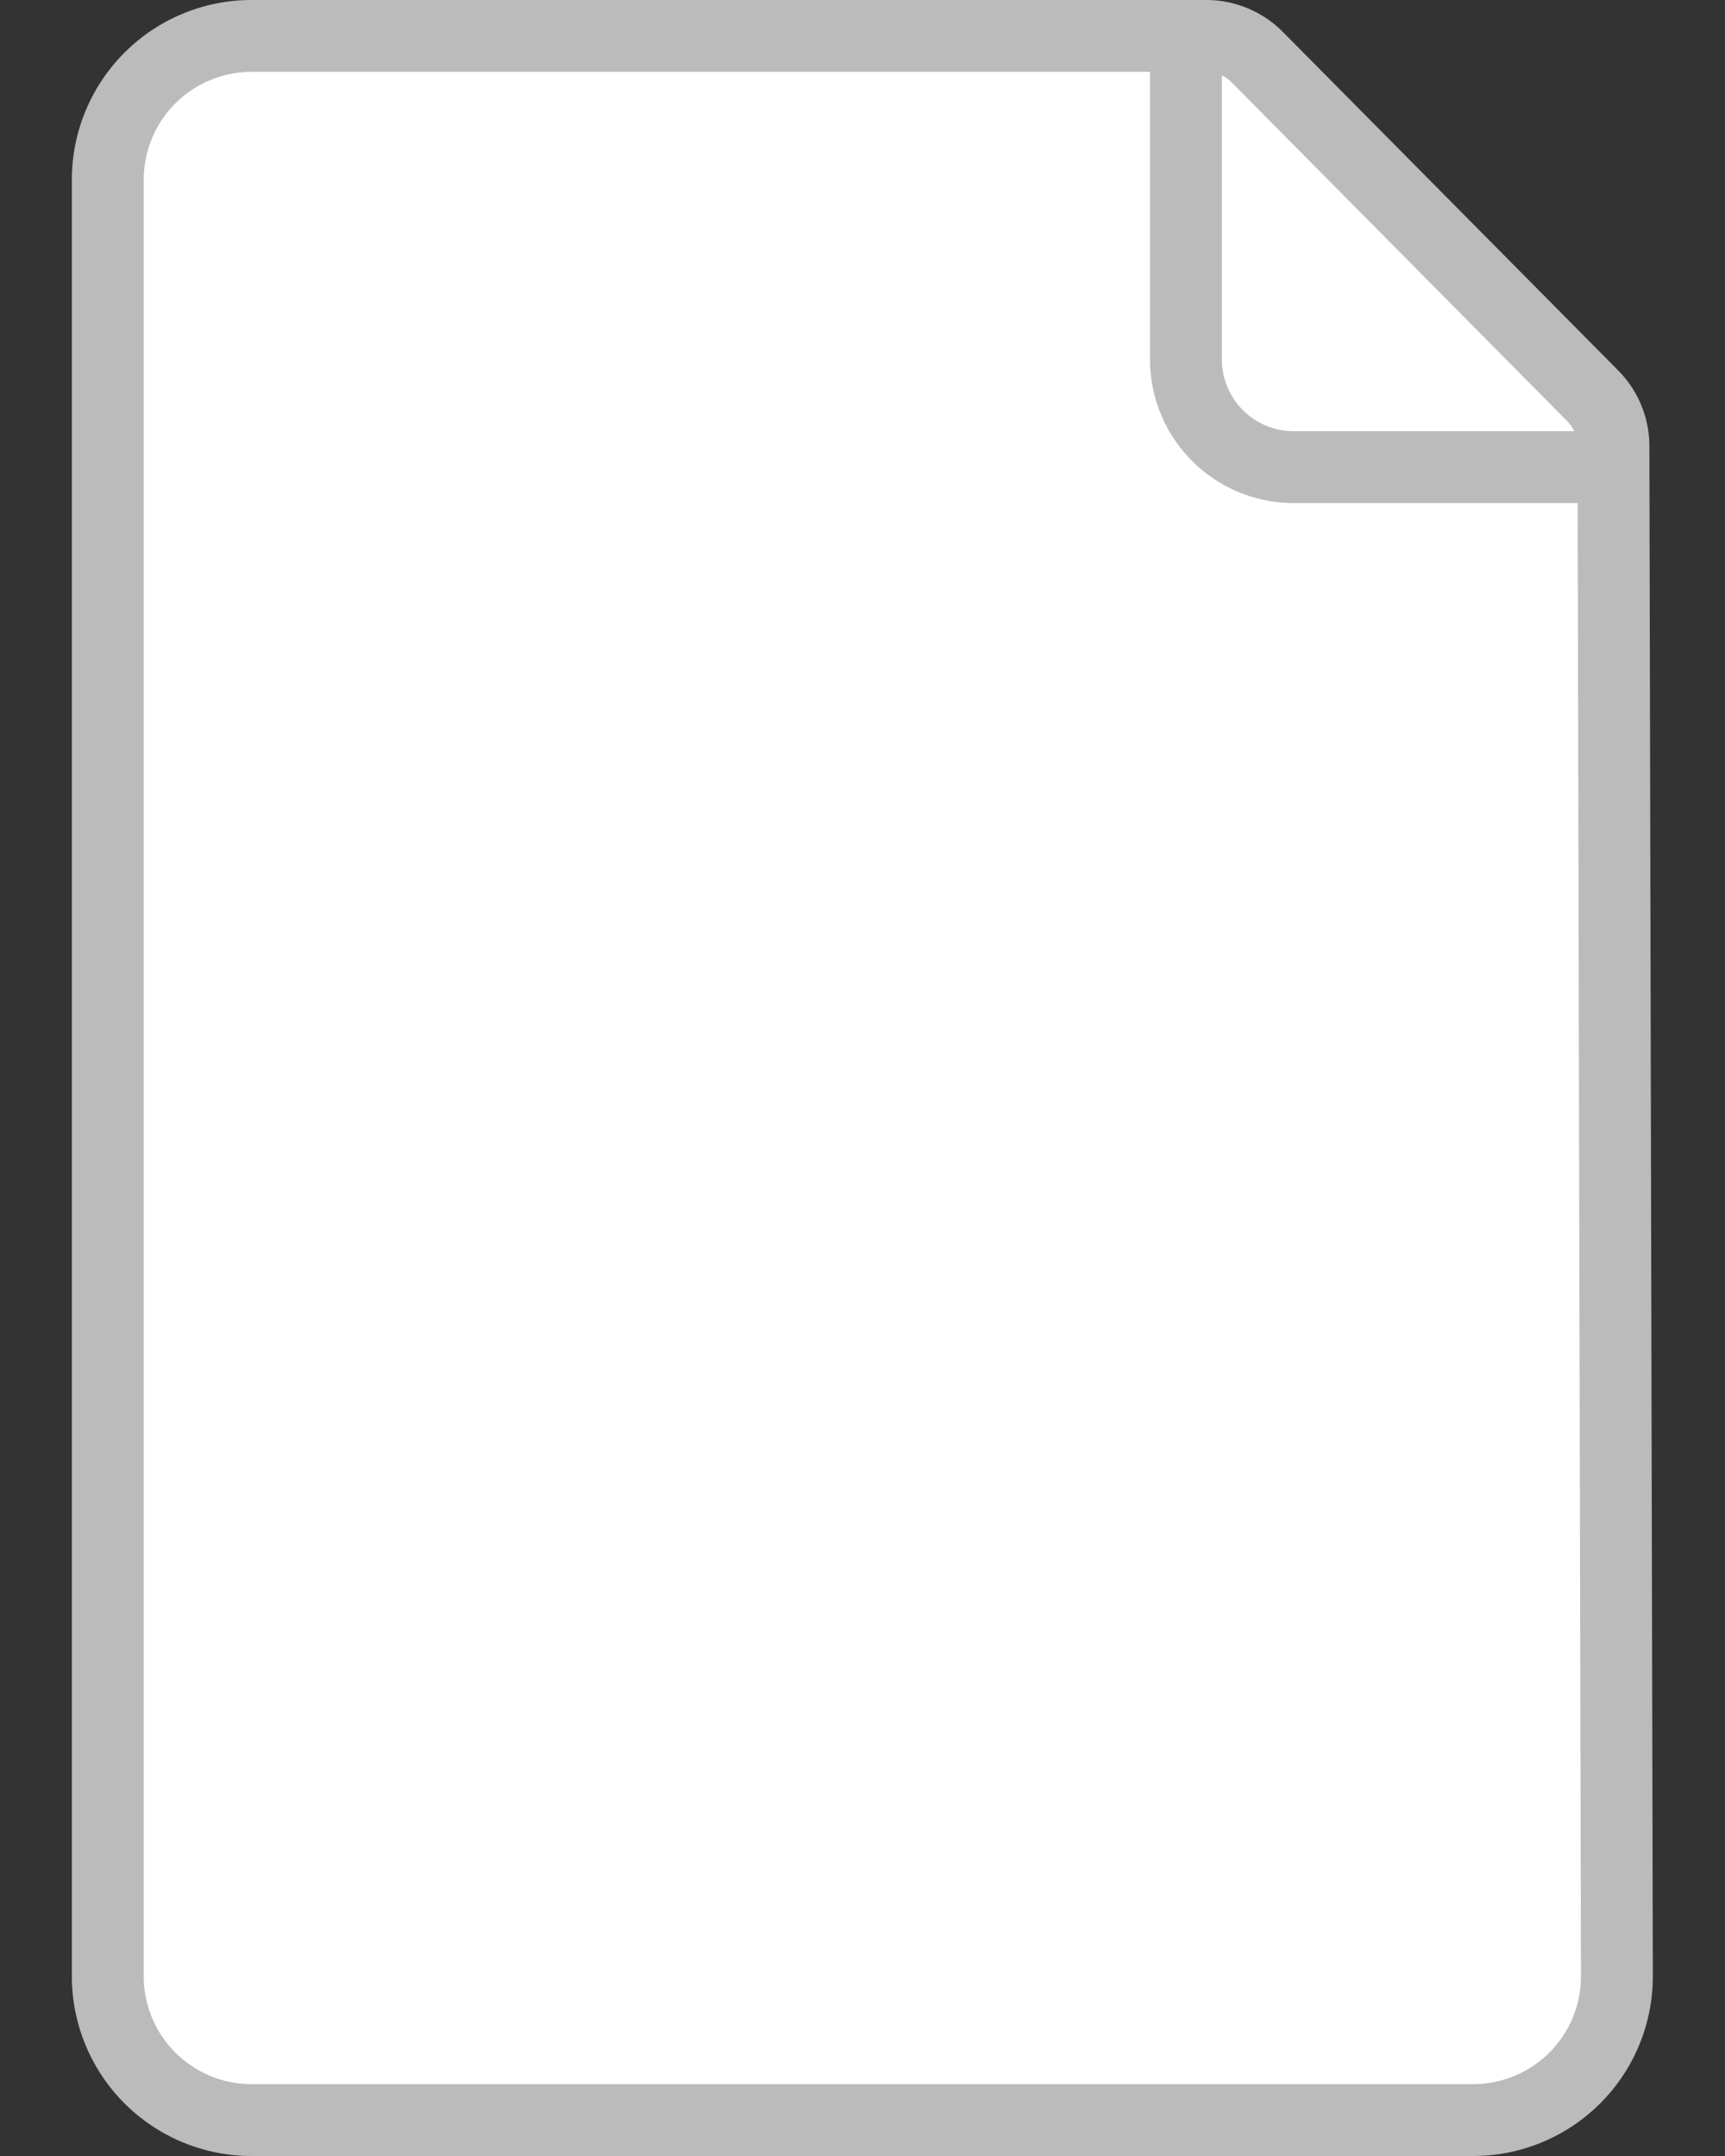
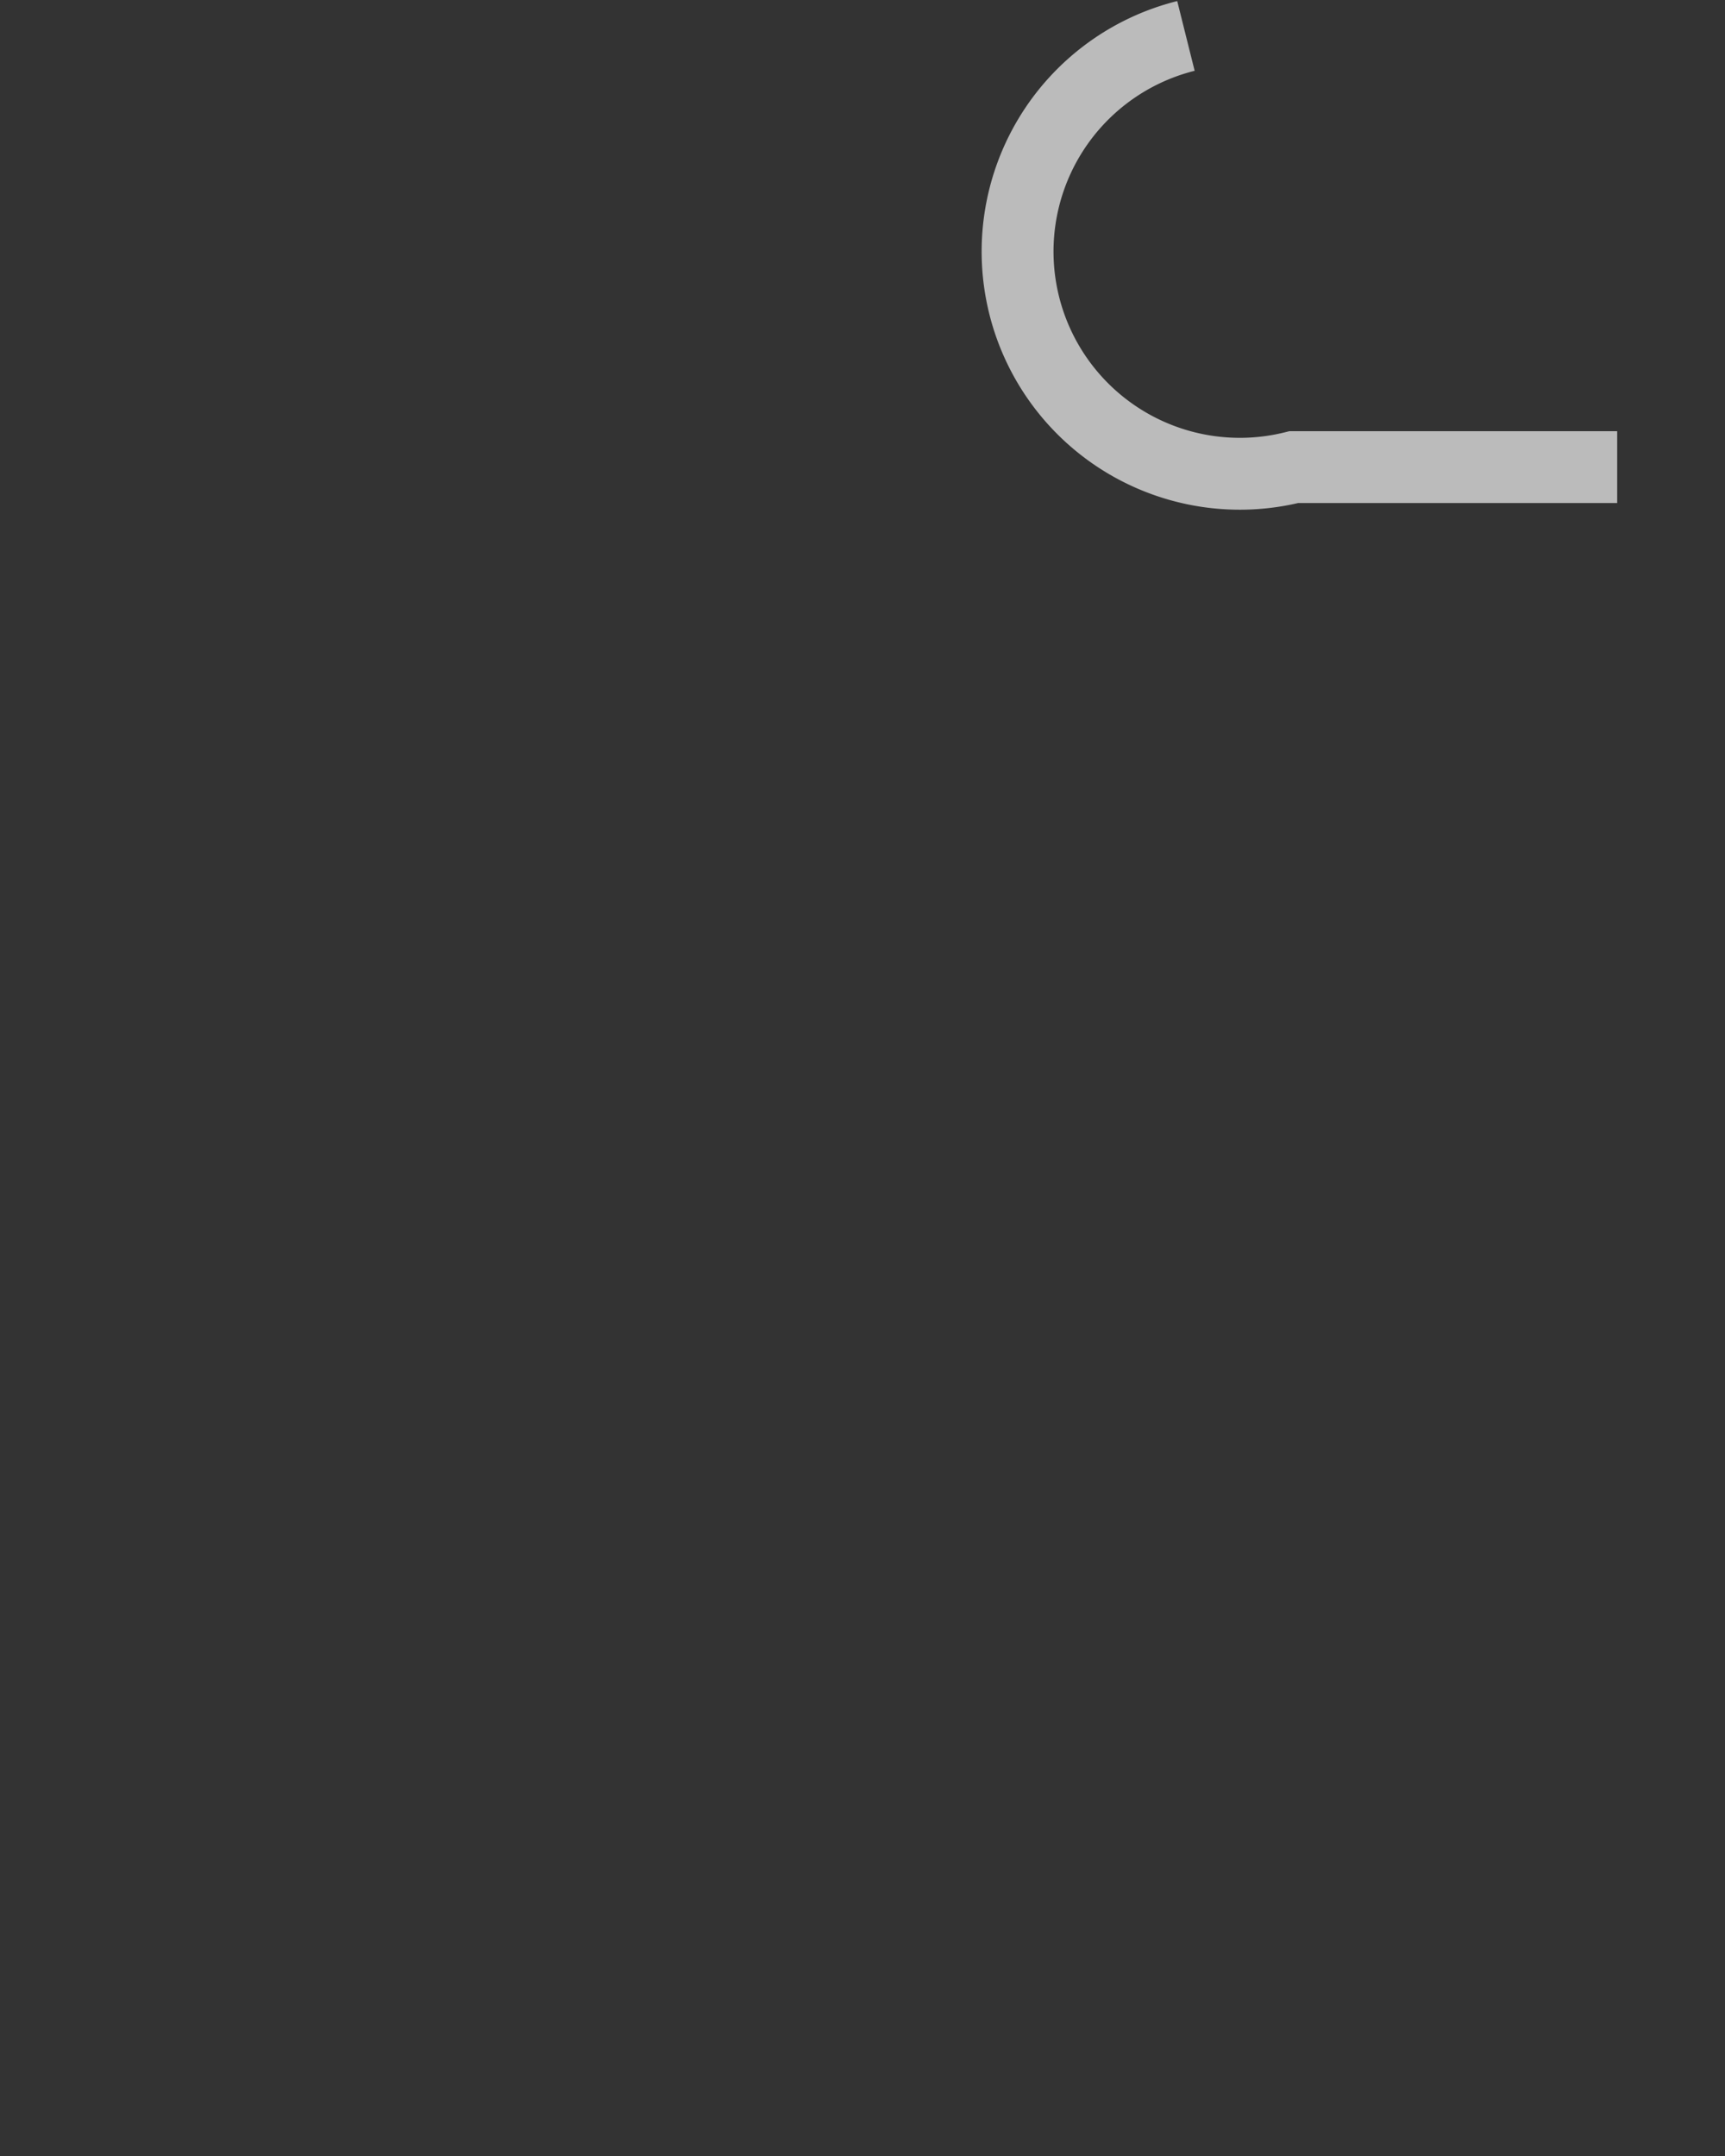
<svg xmlns="http://www.w3.org/2000/svg" width="24" height="30" viewBox="0 0 24 30" fill="none">
  <rect x="0" y="0" width="24" height="30" fill="#333333" stroke="none" />
-   <path d="M1.5 2.5a2 2 0 0 1 2-2h13.283a1 1 0 0 1 .71.296l4.665 4.71a1 1 0 0 1 .29.701l.048 21.289a2 2 0 0 1-2 2.004H3.5a2 2 0 0 1-2-2z" fill="#fff" stroke="#BBB" />
-   <path d="M16.5.5V5A1.5 1.5 0 0 0 18 6.5h4.5" stroke="#BBB" />
+   <path d="M16.5.5A1.5 1.5 0 0 0 18 6.5h4.5" stroke="#BBB" />
</svg>